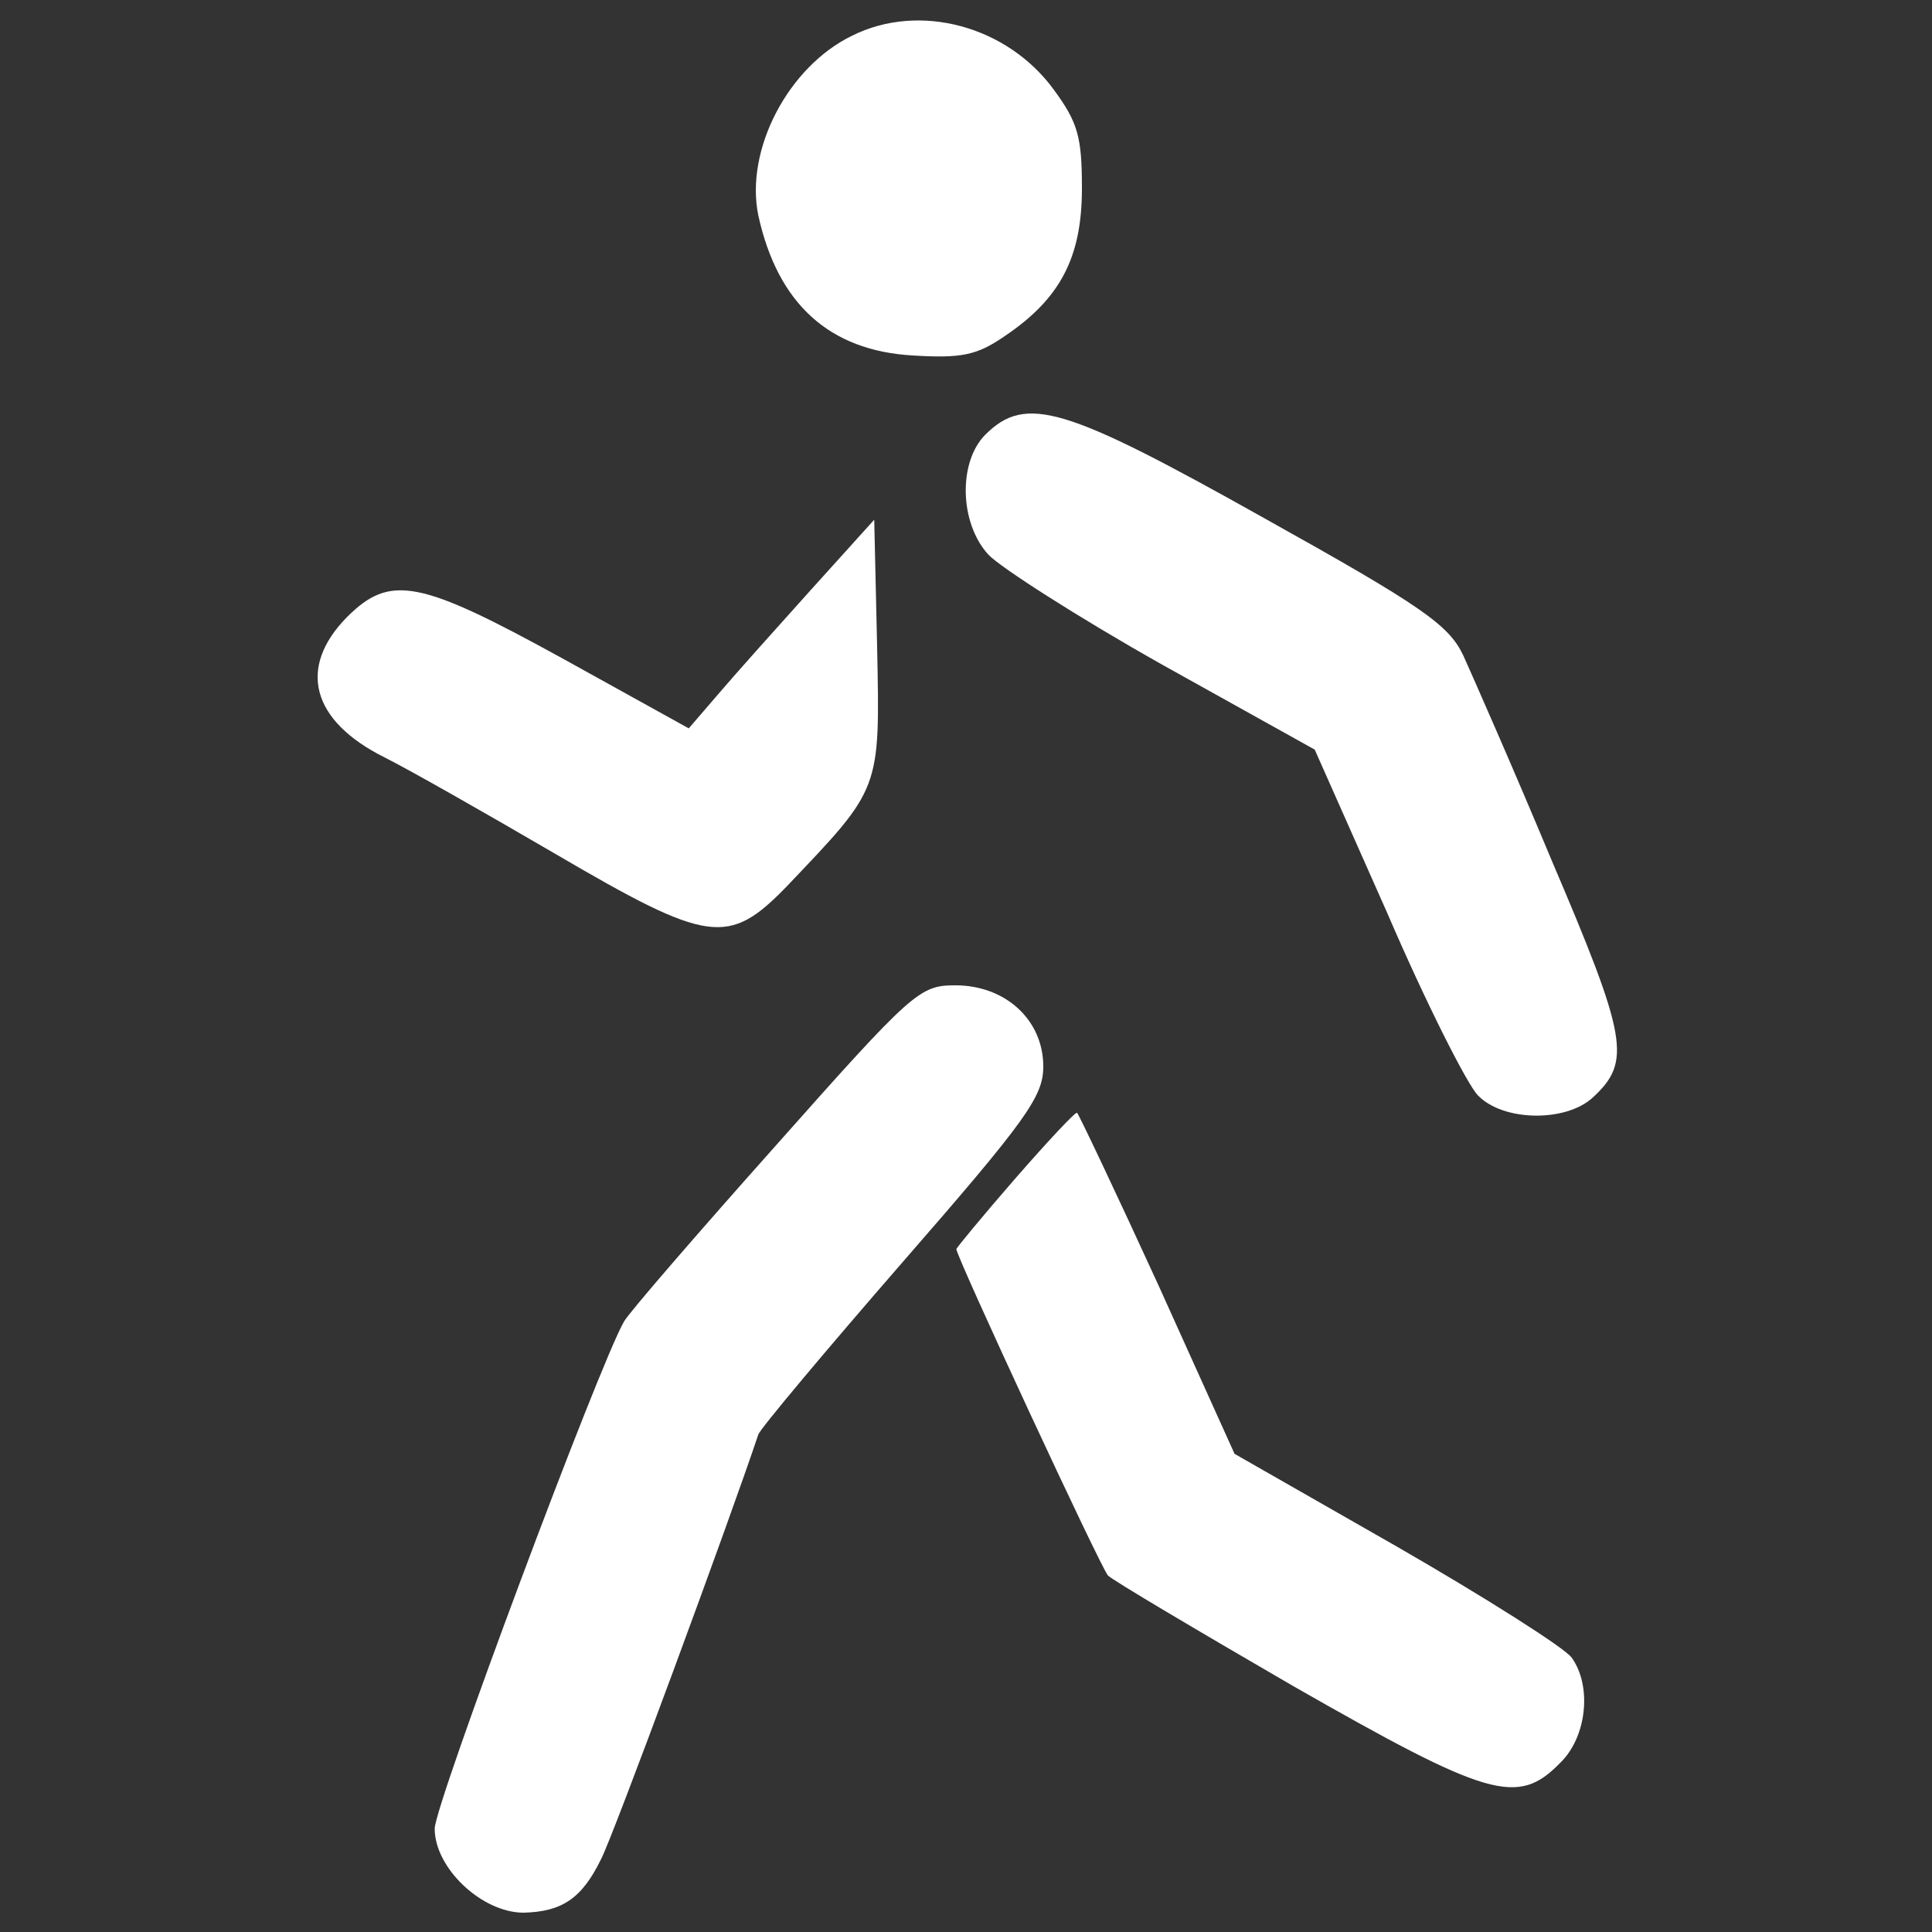
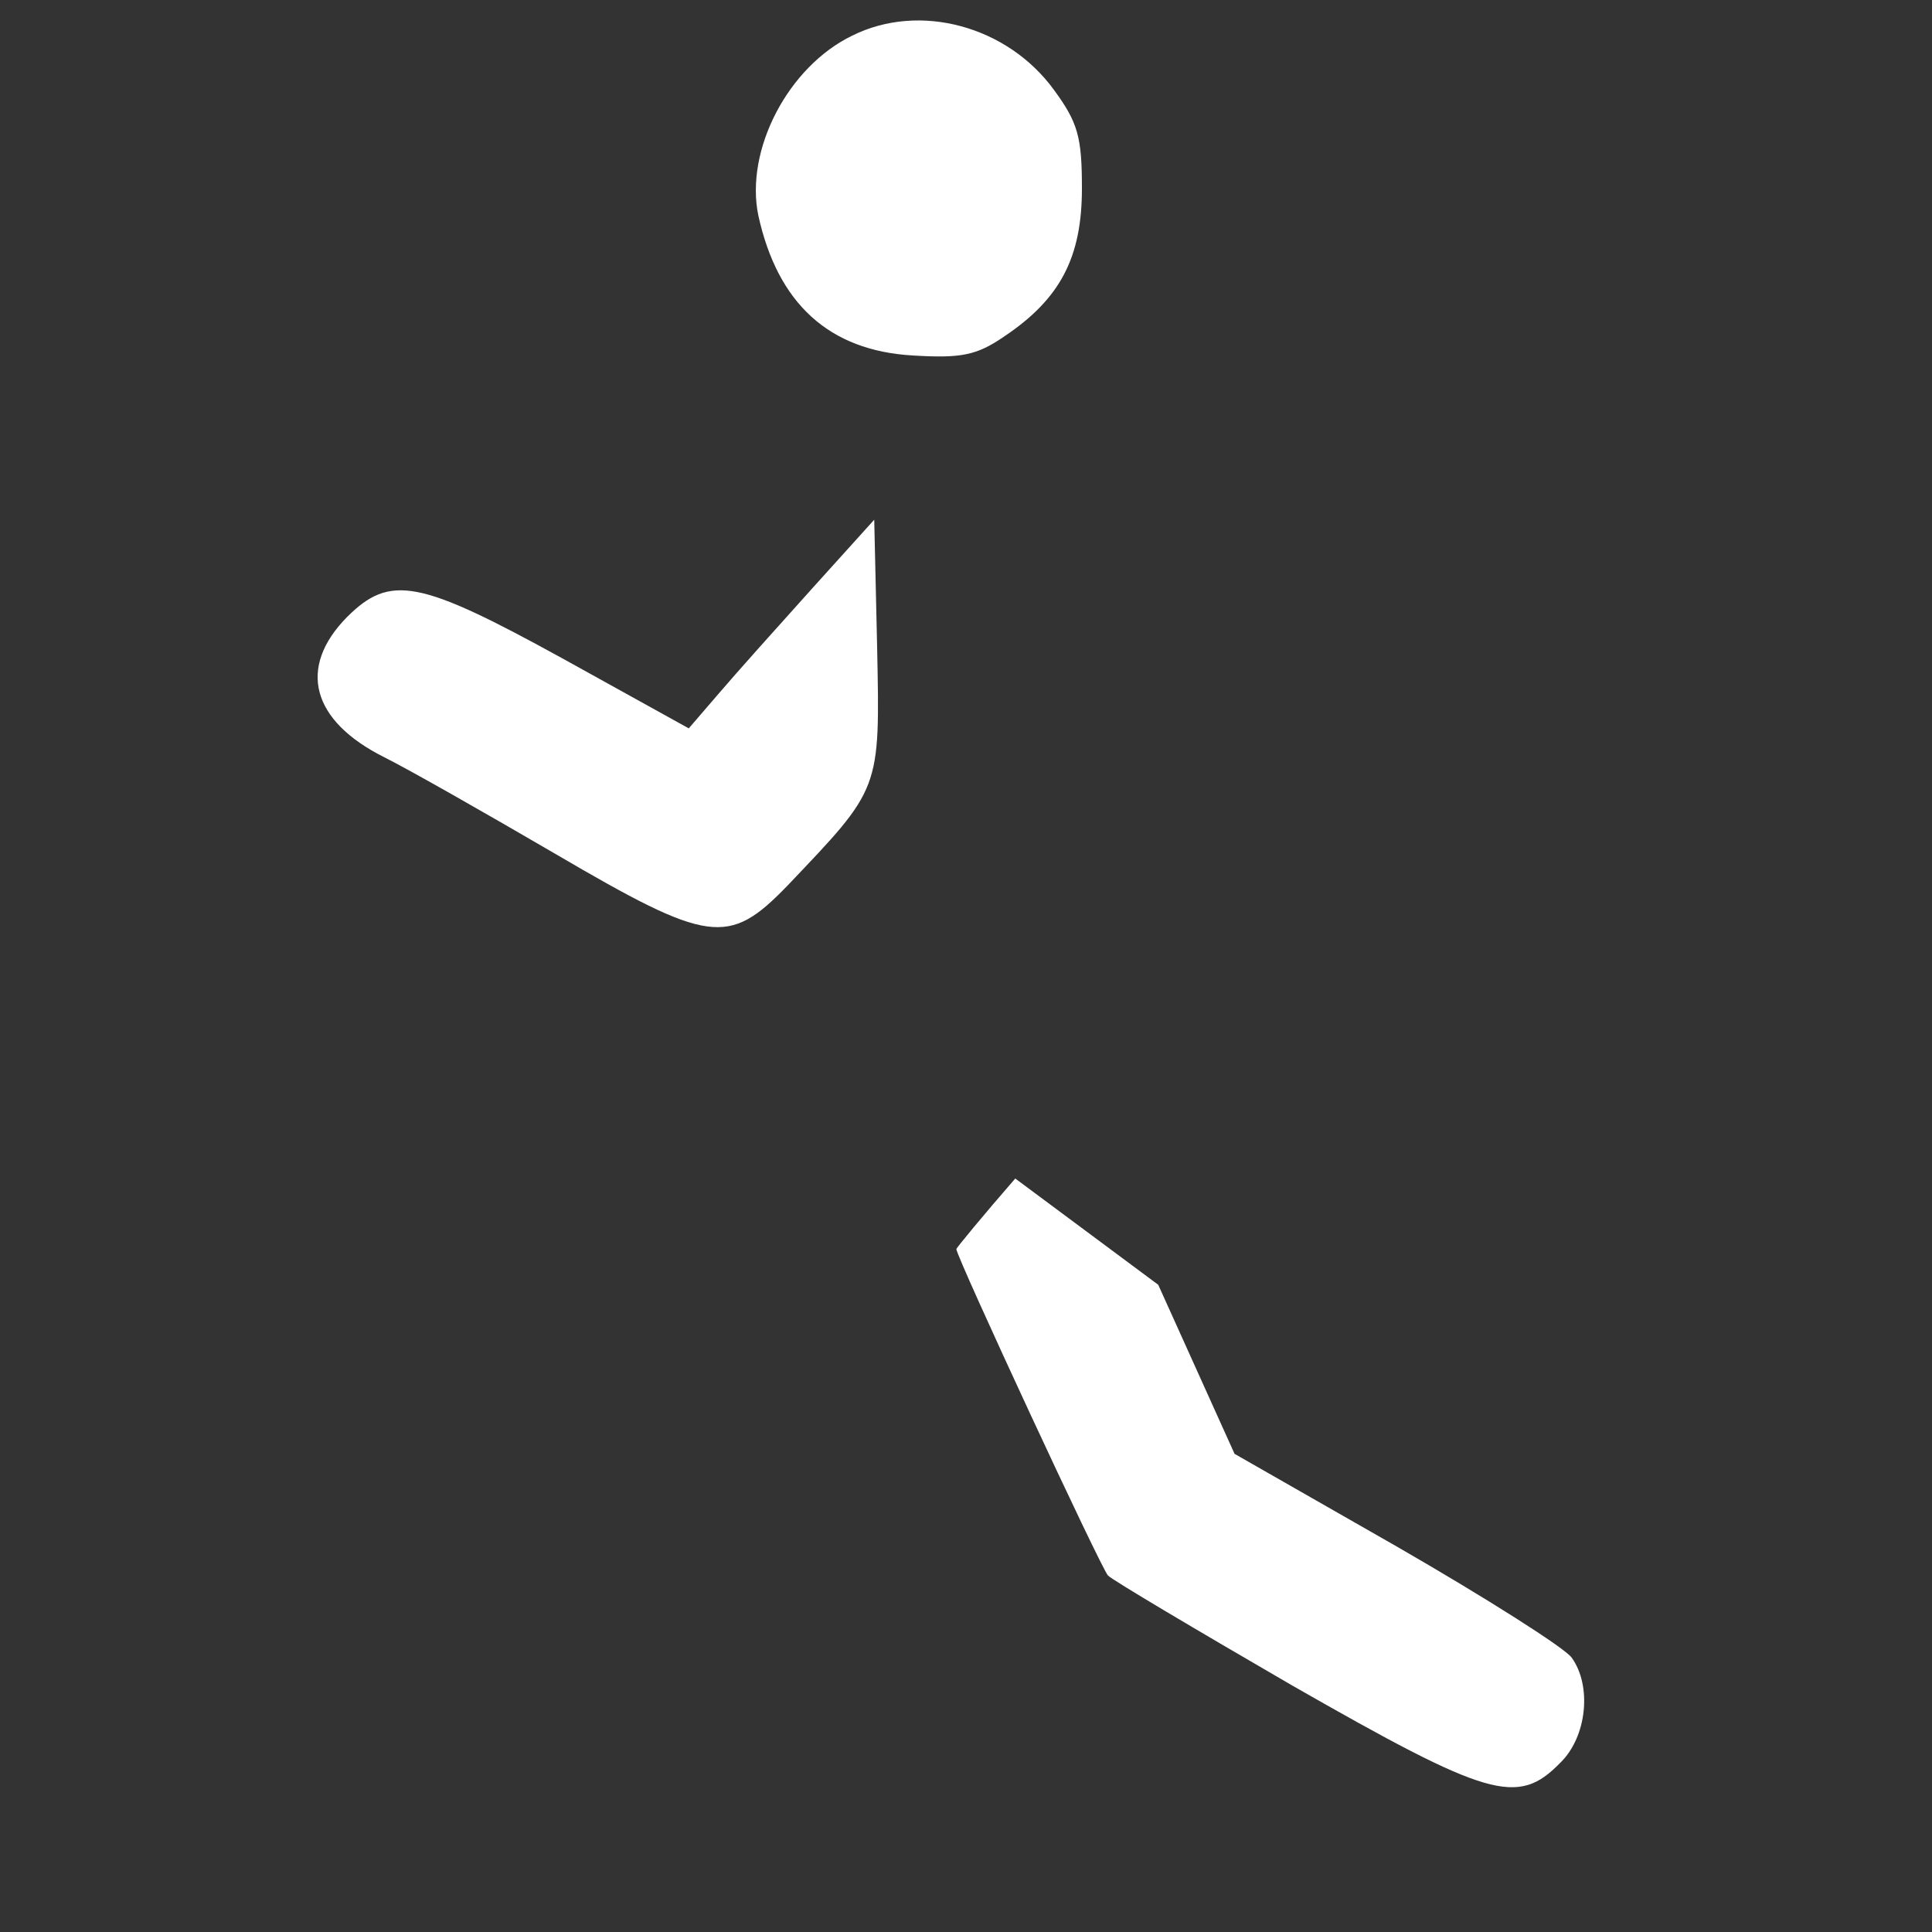
<svg xmlns="http://www.w3.org/2000/svg" version="1.0" width="200pt" height="200pt" viewBox="0 0 200 200" preserveAspectRatio="xMidYMid meet">
  <rect x="0" y="0" width="200" height="200" fill="#333333" stroke="none" />
  <g transform="translate(0,200) scale(0.1,-0.1)" fill="#FFFFFF" stroke="none">
    <path d="M882 1963 c-66 -32 -111 -118 -97 -186 20 -91 73 -140 160 -145 50 -3 66 0 95 20 58 39 80 82 80 153 0 53 -4 68 -29 102 -48 66 -139 91 -209 56z" />
-     <path d="M1020 1550 c-28 -28 -27 -91 3 -124 12 -13 93 -65 180 -114 l158 -88 75 -169 c40 -93 83 -178 94 -189 26 -27 91 -28 119 -2 40 37 36 61 -43 246 -40 96 -82 191 -91 211 -15 32 -42 51 -207 143 -205 115 -246 128 -288 86z" />
    <path d="M840 1390 c-36 -40 -79 -88 -96 -108 l-31 -36 -130 72 c-149 82 -179 88 -224 43 -51 -52 -37 -107 39 -145 26 -13 105 -58 177 -100 159 -93 179 -96 240 -33 97 102 96 98 93 247 l-3 132 -65 -72z" />
-     <path d="M803 814 c-82 -92 -152 -173 -157 -182 -26 -45 -196 -500 -196 -525 0 -41 49 -87 92 -87 39 1 60 14 80 55 12 22 134 353 163 440 2 6 69 86 149 178 129 148 146 172 146 203 0 48 -39 84 -91 84 -37 0 -44 -6 -186 -166z" />
-     <path d="M1051 780 c-34 -39 -61 -72 -61 -73 0 -8 150 -331 157 -338 5 -5 91 -56 191 -114 203 -116 233 -125 277 -80 28 27 33 80 12 109 -7 10 -89 62 -181 115 l-168 96 -79 175 c-44 96 -82 176 -84 178 -1 2 -30 -29 -64 -68z" />
+     <path d="M1051 780 c-34 -39 -61 -72 -61 -73 0 -8 150 -331 157 -338 5 -5 91 -56 191 -114 203 -116 233 -125 277 -80 28 27 33 80 12 109 -7 10 -89 62 -181 115 l-168 96 -79 175 z" />
  </g>
</svg>